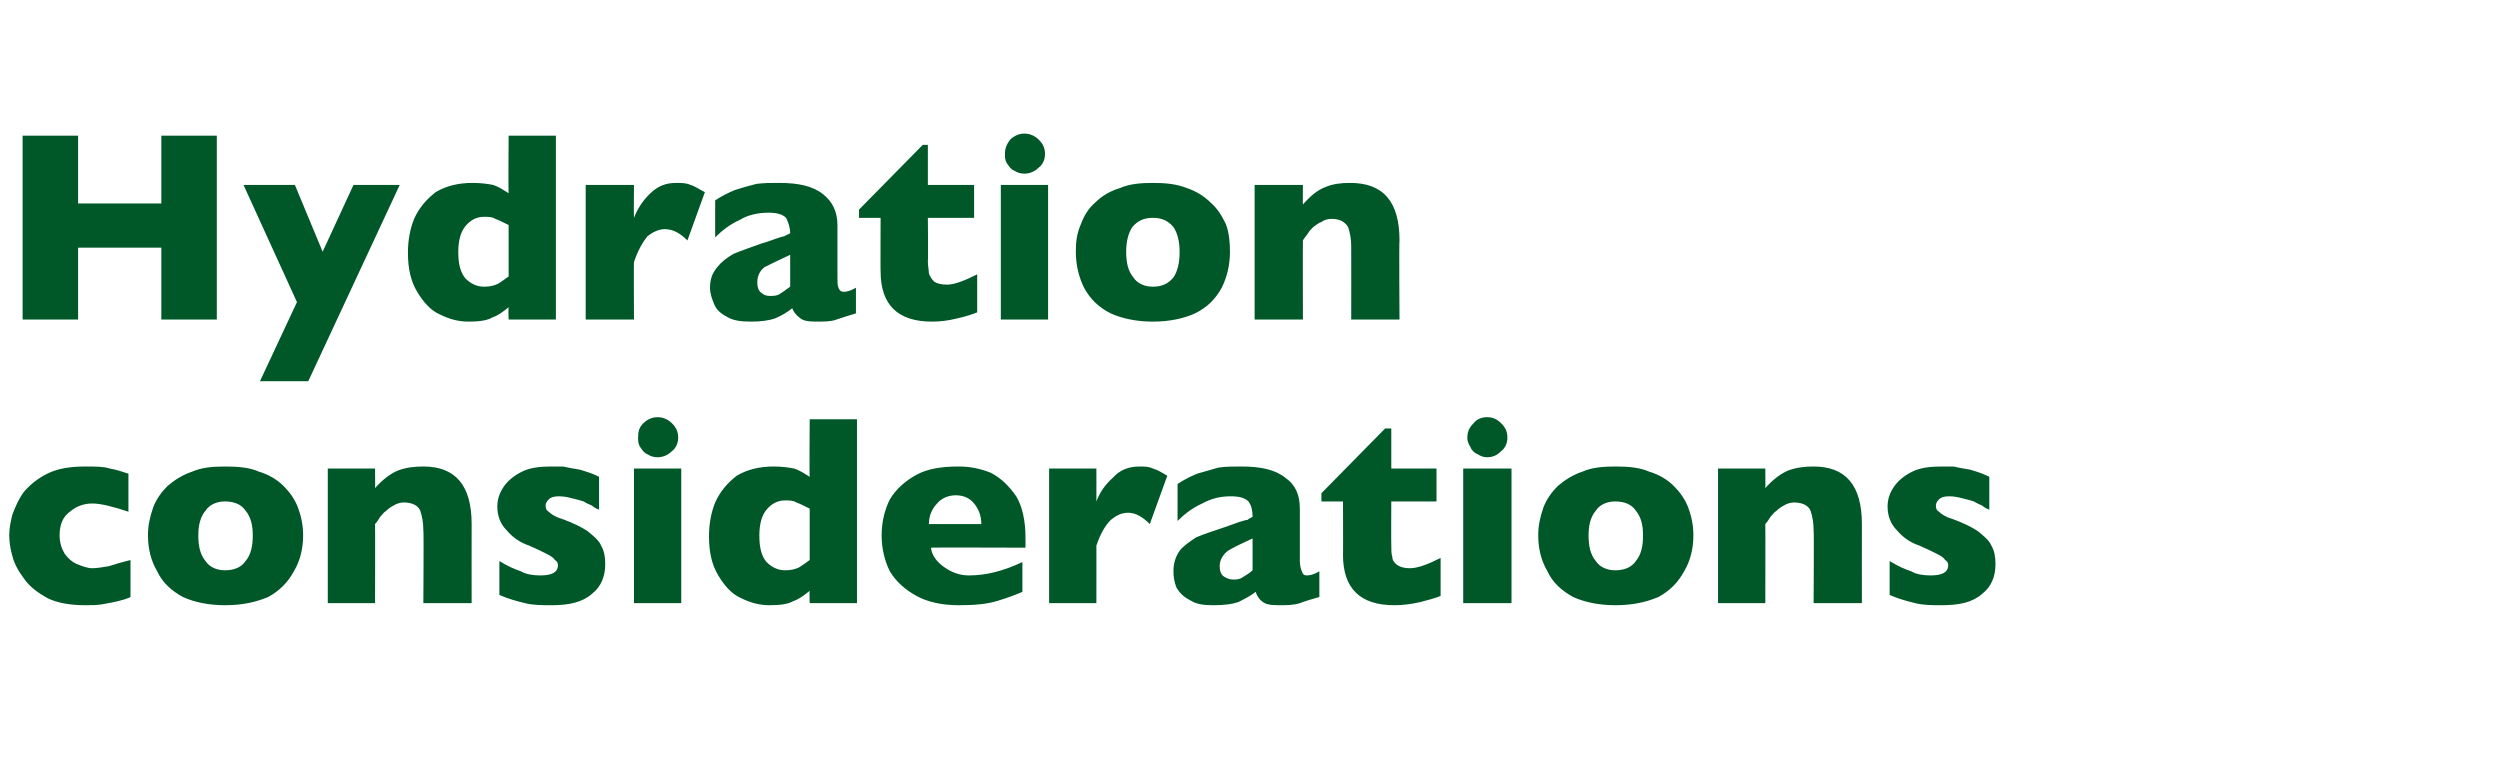
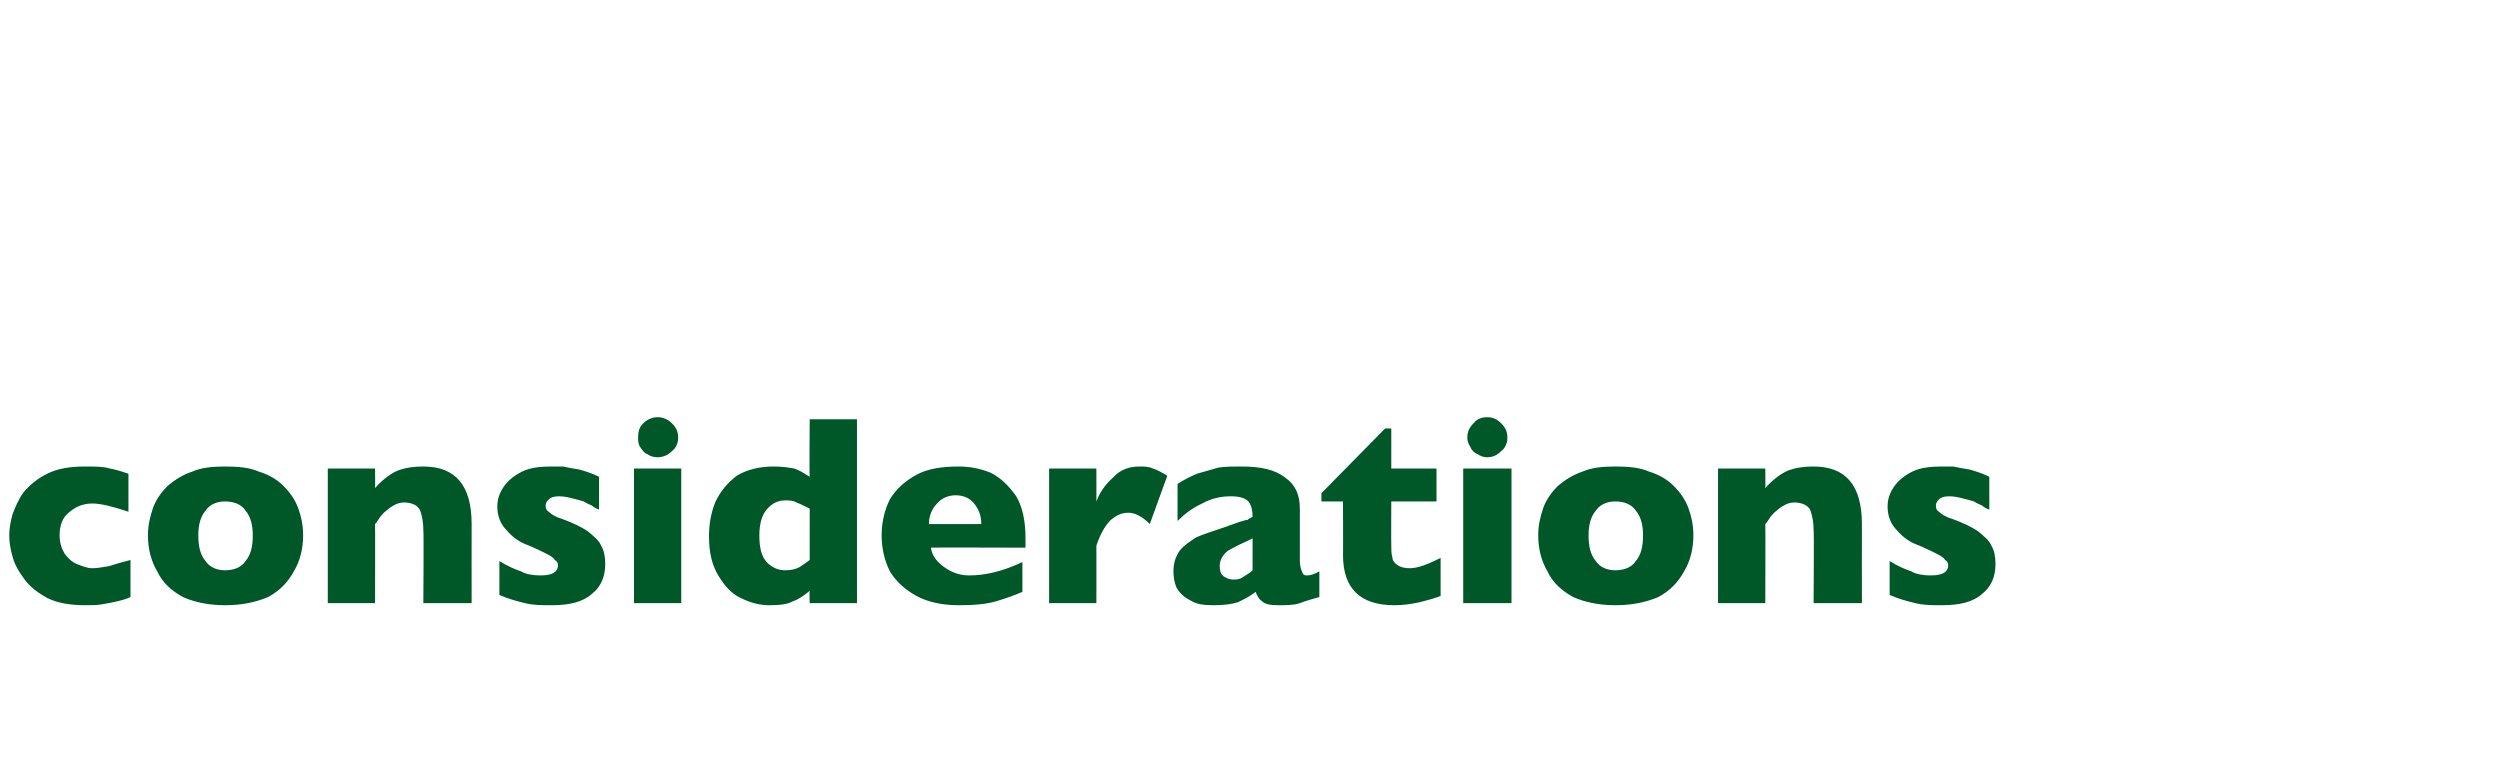
<svg xmlns="http://www.w3.org/2000/svg" version="1.1" width="243.3px" height="76.2px" viewBox="0 -13 243.3 76.2" style="top:-13px">
  <desc>Hydration considerations</desc>
  <defs />
  <g id="Polygon215860">
    <path d="M 12.7 45.1 C 12.3 45.3 11.9 45.4 11.5 45.5 C 11.1 45.6 10.6 45.7 10 45.8 C 9.5 45.9 8.9 45.9 8.3 45.9 C 6.9 45.9 5.6 45.7 4.6 45.2 C 3.7 44.7 2.9 44.1 2.4 43.4 C 1.8 42.6 1.4 41.9 1.2 41.1 C 1 40.4 0.9 39.7 0.9 39.1 C 0.9 38.5 1 37.9 1.2 37.1 C 1.5 36.3 1.8 35.6 2.3 34.9 C 2.9 34.2 3.6 33.6 4.6 33.1 C 5.6 32.6 6.8 32.4 8.3 32.4 C 9.3 32.4 10.1 32.4 10.7 32.6 C 11.3 32.7 11.9 32.9 12.5 33.1 C 12.5 33.1 12.5 36.8 12.5 36.8 C 11 36.3 9.8 36 9 36 C 8.1 36 7.4 36.3 6.8 36.8 C 6.1 37.3 5.8 38.1 5.8 39.1 C 5.8 39.8 6 40.4 6.3 40.9 C 6.6 41.3 7 41.7 7.5 41.9 C 8 42.1 8.5 42.3 9 42.3 C 9.4 42.3 10 42.2 10.6 42.1 C 11.2 41.9 11.9 41.7 12.7 41.5 C 12.7 41.5 12.7 45.1 12.7 45.1 Z M 29.5 39.1 C 29.5 40.4 29.2 41.6 28.6 42.6 C 28 43.7 27.2 44.5 26.1 45.1 C 24.9 45.6 23.6 45.9 21.9 45.9 C 20.3 45.9 18.9 45.6 17.8 45.1 C 16.7 44.5 15.8 43.7 15.3 42.6 C 14.7 41.6 14.4 40.4 14.4 39.1 C 14.4 38.1 14.6 37.3 14.9 36.4 C 15.2 35.6 15.7 34.9 16.3 34.3 C 17 33.7 17.8 33.2 18.7 32.9 C 19.6 32.5 20.7 32.4 21.9 32.4 C 23.2 32.4 24.3 32.5 25.2 32.9 C 26.2 33.2 27 33.7 27.6 34.3 C 28.2 34.9 28.7 35.6 29 36.4 C 29.3 37.2 29.5 38.1 29.5 39.1 Z M 24.6 39.1 C 24.6 38.1 24.4 37.3 23.9 36.7 C 23.5 36.1 22.8 35.8 21.9 35.8 C 21.1 35.8 20.4 36.1 20 36.7 C 19.5 37.3 19.3 38.1 19.3 39.1 C 19.3 40.2 19.5 41 20 41.6 C 20.4 42.2 21.1 42.5 21.9 42.5 C 22.8 42.5 23.5 42.2 23.9 41.6 C 24.4 41 24.6 40.2 24.6 39.1 Z M 45.9 45.7 L 41.2 45.7 C 41.2 45.7 41.25 38.63 41.2 38.6 C 41.2 37.9 41.1 37.3 40.9 36.7 C 40.7 36.2 40.1 35.9 39.3 35.9 C 39 35.9 38.6 36 38.3 36.2 C 38.1 36.3 37.8 36.5 37.6 36.7 C 37.3 36.9 37.2 37.1 37 37.3 C 36.8 37.6 36.7 37.8 36.5 38 C 36.52 38 36.5 45.7 36.5 45.7 L 31.9 45.7 L 31.9 32.6 L 36.5 32.6 C 36.5 32.6 36.52 34.47 36.5 34.5 C 37.2 33.7 38 33.1 38.7 32.8 C 39.5 32.5 40.3 32.4 41.2 32.4 C 44.3 32.4 45.9 34.2 45.9 38 C 45.89 38 45.9 45.7 45.9 45.7 Z M 58.9 41.9 C 58.9 43.1 58.5 44.1 57.6 44.8 C 56.7 45.6 55.4 45.9 53.7 45.9 C 52.7 45.9 51.9 45.9 51.1 45.7 C 50.3 45.5 49.5 45.3 48.6 44.9 C 48.6 44.9 48.6 41.6 48.6 41.6 C 49.4 42.1 50.1 42.4 50.7 42.6 C 51.2 42.9 51.9 43 52.6 43 C 53.7 43 54.3 42.7 54.3 42 C 54.3 41.8 54.2 41.6 54 41.5 C 53.9 41.3 53.6 41.1 53.2 40.9 C 52.8 40.7 52.2 40.4 51.5 40.1 C 50.6 39.8 49.9 39.3 49.3 38.6 C 48.7 38 48.4 37.2 48.4 36.3 C 48.4 35.6 48.6 35 49 34.4 C 49.4 33.8 50 33.3 50.8 32.9 C 51.6 32.5 52.6 32.4 53.7 32.4 C 54 32.4 54.4 32.4 54.8 32.4 C 55.2 32.5 55.8 32.6 56.4 32.7 C 57.1 32.9 57.7 33.1 58.3 33.4 C 58.3 33.4 58.3 36.6 58.3 36.6 C 58 36.5 57.7 36.3 57.6 36.2 C 57.4 36.1 57.1 36 56.8 35.8 C 56.5 35.7 56.1 35.6 55.7 35.5 C 55.3 35.4 54.9 35.3 54.4 35.3 C 53.9 35.3 53.6 35.4 53.4 35.6 C 53.2 35.8 53.1 36 53.1 36.2 C 53.1 36.5 53.2 36.7 53.4 36.8 C 53.6 37 54 37.3 54.7 37.5 C 55.8 37.9 56.6 38.3 57.2 38.7 C 57.8 39.2 58.3 39.6 58.5 40.1 C 58.8 40.6 58.9 41.2 58.9 41.9 Z M 66 29.6 C 66 30.1 65.8 30.6 65.4 30.9 C 65 31.3 64.5 31.5 64 31.5 C 63.6 31.5 63.3 31.4 63 31.2 C 62.7 31.1 62.5 30.8 62.3 30.5 C 62.1 30.2 62.1 29.9 62.1 29.6 C 62.1 29 62.2 28.6 62.6 28.2 C 63 27.8 63.5 27.6 64 27.6 C 64.5 27.6 65 27.8 65.4 28.2 C 65.8 28.6 66 29 66 29.6 Z M 66.3 45.7 L 61.7 45.7 L 61.7 32.6 L 66.3 32.6 L 66.3 45.7 Z M 83.4 45.7 L 78.8 45.7 C 78.8 45.7 78.76 44.53 78.8 44.5 C 78.3 44.9 77.8 45.3 77.2 45.5 C 76.7 45.8 75.9 45.9 74.9 45.9 C 74 45.9 73.1 45.7 72.1 45.2 C 71.2 44.8 70.5 44 69.9 43 C 69.3 42 69 40.8 69 39.2 C 69 38 69.2 36.9 69.6 35.9 C 70.1 34.8 70.8 34 71.7 33.3 C 72.7 32.7 73.9 32.4 75.3 32.4 C 76.1 32.4 76.8 32.5 77.3 32.6 C 77.9 32.8 78.3 33.1 78.8 33.4 C 78.76 33.36 78.8 27.8 78.8 27.8 L 83.4 27.8 L 83.4 45.7 Z M 78.8 41.5 C 78.8 41.5 78.8 36.5 78.8 36.5 C 78.2 36.2 77.8 36 77.5 35.9 C 77.2 35.7 76.8 35.7 76.4 35.7 C 75.7 35.7 75.1 36 74.6 36.6 C 74.1 37.2 73.9 38.1 73.9 39.1 C 73.9 40.3 74.1 41.1 74.6 41.7 C 75.1 42.2 75.7 42.5 76.4 42.5 C 77 42.5 77.4 42.4 77.8 42.2 C 78.1 42 78.4 41.8 78.8 41.5 Z M 99.8 40.3 C 99.8 40.3 90.57 40.27 90.6 40.3 C 90.7 41.1 91.2 41.7 91.9 42.2 C 92.6 42.7 93.4 43 94.3 43 C 95.9 43 97.6 42.6 99.5 41.7 C 99.5 41.7 99.5 44.6 99.5 44.6 C 98.8 44.9 98 45.2 97 45.5 C 96 45.8 94.8 45.9 93.3 45.9 C 91.7 45.9 90.3 45.6 89.2 45 C 88.1 44.4 87.2 43.6 86.6 42.6 C 86.1 41.6 85.8 40.4 85.8 39.1 C 85.8 37.8 86.1 36.6 86.6 35.6 C 87.2 34.6 88.1 33.8 89.2 33.2 C 90.3 32.6 91.7 32.4 93.3 32.4 C 94.4 32.4 95.4 32.6 96.4 33 C 97.4 33.5 98.2 34.3 98.9 35.3 C 99.5 36.3 99.8 37.7 99.8 39.3 C 99.81 39.34 99.8 40.3 99.8 40.3 Z M 95.5 38 C 95.5 37.1 95.2 36.5 94.8 36 C 94.4 35.5 93.8 35.2 93 35.2 C 92.3 35.2 91.6 35.5 91.2 36 C 90.7 36.5 90.4 37.2 90.4 38 C 90.4 38 95.5 38 95.5 38 Z M 113.6 33.3 C 113.6 33.3 111.9 38 111.9 38 C 111.2 37.3 110.5 36.9 109.8 36.9 C 109.1 36.9 108.6 37.2 108.1 37.6 C 107.6 38.1 107.1 38.9 106.7 40.1 C 106.71 40.07 106.7 45.7 106.7 45.7 L 102.1 45.7 L 102.1 32.6 L 106.7 32.6 C 106.7 32.6 106.71 35.76 106.7 35.8 C 107 35 107.5 34.2 108.3 33.5 C 109 32.7 109.9 32.4 110.9 32.4 C 111.4 32.4 111.8 32.4 112.2 32.6 C 112.6 32.7 113.1 33 113.6 33.3 Z M 128.4 45.1 C 127.7 45.3 127 45.5 126.5 45.7 C 125.9 45.9 125.2 45.9 124.4 45.9 C 123.6 45.9 123.1 45.8 122.8 45.5 C 122.5 45.3 122.3 44.9 122.2 44.6 C 121.7 45 121.1 45.3 120.5 45.6 C 119.9 45.8 119.1 45.9 118.1 45.9 C 117.1 45.9 116.4 45.8 115.8 45.4 C 115.2 45.1 114.8 44.7 114.5 44.2 C 114.3 43.7 114.2 43.2 114.2 42.6 C 114.2 41.8 114.4 41.2 114.8 40.6 C 115.2 40.1 115.8 39.7 116.4 39.3 C 117.1 39 118 38.7 119.2 38.3 C 119.8 38.1 120.3 37.9 120.6 37.8 C 121 37.7 121.2 37.6 121.4 37.6 C 121.5 37.5 121.7 37.4 121.9 37.3 C 121.9 36.7 121.8 36.2 121.5 35.8 C 121.2 35.5 120.7 35.3 119.8 35.3 C 118.8 35.3 117.9 35.5 117 36 C 116.1 36.4 115.3 37 114.6 37.7 C 114.6 37.7 114.6 34.1 114.6 34.1 C 115.2 33.7 115.8 33.4 116.5 33.1 C 117.2 32.9 117.9 32.7 118.6 32.5 C 119.3 32.4 120.1 32.4 120.8 32.4 C 122.7 32.4 124.1 32.7 125.1 33.5 C 126.1 34.2 126.5 35.2 126.5 36.5 C 126.5 36.5 126.5 41.6 126.5 41.6 C 126.5 42 126.6 42.4 126.7 42.6 C 126.8 42.9 126.9 43 127.2 43 C 127.5 43 127.9 42.9 128.4 42.6 C 128.4 42.6 128.4 45.1 128.4 45.1 Z M 121.9 42.5 C 121.9 42.5 121.9 39.4 121.9 39.4 C 120.8 39.9 120 40.3 119.5 40.6 C 119 41 118.7 41.5 118.7 42.1 C 118.7 42.5 118.8 42.9 119.1 43.1 C 119.4 43.3 119.7 43.4 120 43.4 C 120.3 43.4 120.6 43.4 120.9 43.2 C 121.2 43 121.6 42.8 121.9 42.5 Z M 140.2 45 C 139.7 45.2 139 45.4 138.2 45.6 C 137.3 45.8 136.5 45.9 135.7 45.9 C 132.4 45.9 130.7 44.3 130.7 41 C 130.72 41.04 130.7 35.8 130.7 35.8 L 128.6 35.8 L 128.6 35 L 134.8 28.7 L 135.4 28.7 L 135.4 32.6 L 139.8 32.6 L 139.8 35.8 L 135.4 35.8 C 135.4 35.8 135.38 40.01 135.4 40 C 135.4 40.5 135.4 40.9 135.5 41.2 C 135.5 41.5 135.7 41.8 136 42 C 136.3 42.2 136.7 42.3 137.2 42.3 C 138 42.3 139 41.9 140.2 41.3 C 140.2 41.3 140.2 45 140.2 45 Z M 146.7 29.6 C 146.7 30.1 146.5 30.6 146.1 30.9 C 145.7 31.3 145.3 31.5 144.7 31.5 C 144.4 31.5 144.1 31.4 143.8 31.2 C 143.5 31.1 143.2 30.8 143.1 30.5 C 142.9 30.2 142.8 29.9 142.8 29.6 C 142.8 29 143 28.6 143.4 28.2 C 143.7 27.8 144.2 27.6 144.7 27.6 C 145.3 27.6 145.7 27.8 146.1 28.2 C 146.5 28.6 146.7 29 146.7 29.6 Z M 147.1 45.7 L 142.4 45.7 L 142.4 32.6 L 147.1 32.6 L 147.1 45.7 Z M 164.8 39.1 C 164.8 40.4 164.5 41.6 163.9 42.6 C 163.3 43.7 162.5 44.5 161.4 45.1 C 160.2 45.6 158.9 45.9 157.2 45.9 C 155.6 45.9 154.2 45.6 153.1 45.1 C 152 44.5 151.1 43.7 150.6 42.6 C 150 41.6 149.7 40.4 149.7 39.1 C 149.7 38.1 149.9 37.3 150.2 36.4 C 150.5 35.6 151 34.9 151.6 34.3 C 152.3 33.7 153.1 33.2 154 32.9 C 154.9 32.5 156 32.4 157.2 32.4 C 158.5 32.4 159.6 32.5 160.5 32.9 C 161.5 33.2 162.3 33.7 162.9 34.3 C 163.5 34.9 164 35.6 164.3 36.4 C 164.6 37.2 164.8 38.1 164.8 39.1 Z M 159.9 39.1 C 159.9 38.1 159.7 37.3 159.2 36.7 C 158.8 36.1 158.1 35.8 157.2 35.8 C 156.4 35.8 155.7 36.1 155.3 36.7 C 154.8 37.3 154.6 38.1 154.6 39.1 C 154.6 40.2 154.8 41 155.3 41.6 C 155.7 42.2 156.4 42.5 157.2 42.5 C 158.1 42.5 158.8 42.2 159.2 41.6 C 159.7 41 159.9 40.2 159.9 39.1 Z M 181.2 45.7 L 176.5 45.7 C 176.5 45.7 176.55 38.63 176.5 38.6 C 176.5 37.9 176.4 37.3 176.2 36.7 C 176 36.2 175.4 35.9 174.6 35.9 C 174.3 35.9 173.9 36 173.6 36.2 C 173.4 36.3 173.1 36.5 172.9 36.7 C 172.6 36.9 172.5 37.1 172.3 37.3 C 172.1 37.6 172 37.8 171.8 38 C 171.82 38 171.8 45.7 171.8 45.7 L 167.2 45.7 L 167.2 32.6 L 171.8 32.6 C 171.8 32.6 171.82 34.47 171.8 34.5 C 172.5 33.7 173.3 33.1 174 32.8 C 174.8 32.5 175.6 32.4 176.5 32.4 C 179.6 32.4 181.2 34.2 181.2 38 C 181.19 38 181.2 45.7 181.2 45.7 Z M 194.2 41.9 C 194.2 43.1 193.8 44.1 192.9 44.8 C 192 45.6 190.7 45.9 189 45.9 C 188 45.9 187.2 45.9 186.4 45.7 C 185.6 45.5 184.8 45.3 183.9 44.9 C 183.9 44.9 183.9 41.6 183.9 41.6 C 184.7 42.1 185.4 42.4 186 42.6 C 186.5 42.9 187.2 43 187.9 43 C 189 43 189.6 42.7 189.6 42 C 189.6 41.8 189.5 41.6 189.3 41.5 C 189.2 41.3 188.9 41.1 188.5 40.9 C 188.1 40.7 187.5 40.4 186.8 40.1 C 185.9 39.8 185.2 39.3 184.6 38.6 C 184 38 183.7 37.2 183.7 36.3 C 183.7 35.6 183.9 35 184.3 34.4 C 184.7 33.8 185.3 33.3 186.1 32.9 C 186.9 32.5 187.9 32.4 189 32.4 C 189.3 32.4 189.7 32.4 190.1 32.4 C 190.5 32.5 191.1 32.6 191.7 32.7 C 192.4 32.9 193 33.1 193.6 33.4 C 193.6 33.4 193.6 36.6 193.6 36.6 C 193.3 36.5 193 36.3 192.9 36.2 C 192.7 36.1 192.4 36 192.1 35.8 C 191.8 35.7 191.4 35.6 191 35.5 C 190.6 35.4 190.2 35.3 189.7 35.3 C 189.2 35.3 188.9 35.4 188.7 35.6 C 188.5 35.8 188.4 36 188.4 36.2 C 188.4 36.5 188.5 36.7 188.7 36.8 C 188.9 37 189.3 37.3 190 37.5 C 191.1 37.9 191.9 38.3 192.5 38.7 C 193.1 39.2 193.6 39.6 193.8 40.1 C 194.1 40.6 194.2 41.2 194.2 41.9 Z " stroke="none" fill="#005829" />
  </g>
  <g id="Polygon215859">
-     <path d="M 21.1 18.1 L 15.7 18.1 L 15.7 11.1 L 7.6 11.1 L 7.6 18.1 L 2.2 18.1 L 2.2 0.2 L 7.6 0.2 L 7.6 6.8 L 15.7 6.8 L 15.7 0.2 L 21.1 0.2 L 21.1 18.1 Z M 38.9 5 L 30 24.1 L 25.3 24.1 L 28.9 16.4 L 23.7 5 L 28.7 5 L 31.4 11.5 L 34.4 5 L 38.9 5 Z M 54.1 18.1 L 49.5 18.1 C 49.5 18.1 49.46 16.93 49.5 16.9 C 49 17.3 48.5 17.7 47.9 17.9 C 47.4 18.2 46.6 18.3 45.6 18.3 C 44.7 18.3 43.8 18.1 42.8 17.6 C 41.9 17.2 41.2 16.4 40.6 15.4 C 40 14.4 39.7 13.2 39.7 11.6 C 39.7 10.4 39.9 9.3 40.3 8.3 C 40.8 7.2 41.5 6.4 42.4 5.7 C 43.4 5.1 44.6 4.8 46 4.8 C 46.8 4.8 47.5 4.9 48 5 C 48.6 5.2 49 5.5 49.5 5.8 C 49.46 5.76 49.5 0.2 49.5 0.2 L 54.1 0.2 L 54.1 18.1 Z M 49.5 13.9 C 49.5 13.9 49.5 8.9 49.5 8.9 C 48.9 8.6 48.5 8.4 48.2 8.3 C 47.9 8.1 47.5 8.1 47.1 8.1 C 46.4 8.1 45.8 8.4 45.3 9 C 44.8 9.6 44.6 10.5 44.6 11.5 C 44.6 12.7 44.8 13.5 45.3 14.1 C 45.8 14.6 46.4 14.9 47.1 14.9 C 47.7 14.9 48.1 14.8 48.5 14.6 C 48.8 14.4 49.1 14.2 49.5 13.9 Z M 68.6 5.7 C 68.6 5.7 66.9 10.4 66.9 10.4 C 66.2 9.7 65.5 9.3 64.7 9.3 C 64.1 9.3 63.5 9.6 63 10 C 62.6 10.5 62.1 11.3 61.7 12.5 C 61.67 12.47 61.7 18.1 61.7 18.1 L 57 18.1 L 57 5 L 61.7 5 C 61.7 5 61.67 8.16 61.7 8.2 C 62 7.4 62.5 6.6 63.2 5.9 C 64 5.1 64.8 4.8 65.8 4.8 C 66.3 4.8 66.8 4.8 67.2 5 C 67.6 5.1 68 5.4 68.6 5.7 Z M 83.3 17.5 C 82.6 17.7 82 17.9 81.4 18.1 C 80.9 18.3 80.2 18.3 79.4 18.3 C 78.6 18.3 78.1 18.2 77.8 17.9 C 77.5 17.7 77.2 17.3 77.1 17 C 76.6 17.4 76.1 17.7 75.4 18 C 74.8 18.2 74 18.3 73.1 18.3 C 72.1 18.3 71.3 18.2 70.7 17.8 C 70.1 17.5 69.7 17.1 69.5 16.6 C 69.3 16.1 69.1 15.6 69.1 15 C 69.1 14.2 69.3 13.6 69.8 13 C 70.2 12.5 70.7 12.1 71.4 11.7 C 72.1 11.4 73 11.1 74.1 10.7 C 74.8 10.5 75.3 10.3 75.6 10.2 C 75.9 10.1 76.2 10 76.3 10 C 76.5 9.9 76.7 9.8 76.9 9.7 C 76.9 9.1 76.7 8.6 76.5 8.2 C 76.2 7.9 75.7 7.7 74.8 7.7 C 73.8 7.7 72.8 7.9 72 8.4 C 71.1 8.8 70.3 9.4 69.6 10.1 C 69.6 10.1 69.6 6.5 69.6 6.5 C 70.2 6.1 70.8 5.8 71.5 5.5 C 72.1 5.3 72.8 5.1 73.6 4.9 C 74.3 4.8 75 4.8 75.8 4.8 C 77.7 4.8 79.1 5.1 80.1 5.9 C 81 6.6 81.5 7.6 81.5 8.9 C 81.5 8.9 81.5 14 81.5 14 C 81.5 14.4 81.5 14.8 81.6 15 C 81.7 15.3 81.9 15.4 82.1 15.4 C 82.4 15.4 82.8 15.3 83.3 15 C 83.3 15 83.3 17.5 83.3 17.5 Z M 76.9 14.9 C 76.9 14.9 76.9 11.8 76.9 11.8 C 75.8 12.3 75 12.7 74.4 13 C 73.9 13.4 73.7 13.9 73.7 14.5 C 73.7 14.9 73.8 15.3 74.1 15.5 C 74.3 15.7 74.6 15.8 74.9 15.8 C 75.3 15.8 75.6 15.8 75.9 15.6 C 76.2 15.4 76.5 15.2 76.9 14.9 Z M 95.1 17.4 C 94.6 17.6 94 17.8 93.1 18 C 92.3 18.2 91.5 18.3 90.7 18.3 C 87.4 18.3 85.7 16.7 85.7 13.4 C 85.68 13.44 85.7 8.2 85.7 8.2 L 83.6 8.2 L 83.6 7.4 L 89.8 1.1 L 90.3 1.1 L 90.3 5 L 94.8 5 L 94.8 8.2 L 90.3 8.2 C 90.3 8.2 90.34 12.41 90.3 12.4 C 90.3 12.9 90.4 13.3 90.4 13.6 C 90.5 13.9 90.7 14.2 90.9 14.4 C 91.2 14.6 91.6 14.7 92.2 14.7 C 92.9 14.7 93.9 14.3 95.1 13.7 C 95.1 13.7 95.1 17.4 95.1 17.4 Z M 101.7 2 C 101.7 2.5 101.5 3 101.1 3.3 C 100.7 3.7 100.2 3.9 99.7 3.9 C 99.3 3.9 99 3.8 98.7 3.6 C 98.4 3.5 98.2 3.2 98 2.9 C 97.8 2.6 97.8 2.3 97.8 2 C 97.8 1.4 98 1 98.3 0.6 C 98.7 0.2 99.2 0 99.7 0 C 100.2 0 100.7 0.2 101.1 0.6 C 101.5 1 101.7 1.4 101.7 2 Z M 102 18.1 L 97.4 18.1 L 97.4 5 L 102 5 L 102 18.1 Z M 119.7 11.5 C 119.7 12.8 119.4 14 118.9 15 C 118.3 16.1 117.5 16.9 116.3 17.5 C 115.2 18 113.8 18.3 112.2 18.3 C 110.6 18.3 109.2 18 108.1 17.5 C 106.9 16.9 106.1 16.1 105.5 15 C 105 14 104.7 12.8 104.7 11.5 C 104.7 10.5 104.8 9.7 105.2 8.8 C 105.5 8 105.9 7.3 106.6 6.7 C 107.2 6.1 108 5.6 109 5.3 C 109.9 4.9 111 4.8 112.2 4.8 C 113.4 4.8 114.5 4.9 115.5 5.3 C 116.4 5.6 117.2 6.1 117.8 6.7 C 118.5 7.3 118.9 8 119.3 8.8 C 119.6 9.6 119.7 10.5 119.7 11.5 Z M 114.8 11.5 C 114.8 10.5 114.6 9.7 114.2 9.1 C 113.7 8.5 113.1 8.2 112.2 8.2 C 111.3 8.2 110.7 8.5 110.2 9.1 C 109.8 9.7 109.6 10.5 109.6 11.5 C 109.6 12.6 109.8 13.4 110.3 14 C 110.7 14.6 111.4 14.9 112.2 14.9 C 113.1 14.9 113.7 14.6 114.2 14 C 114.6 13.4 114.8 12.6 114.8 11.5 Z M 136.2 18.1 L 131.5 18.1 C 131.5 18.1 131.51 11.03 131.5 11 C 131.5 10.3 131.4 9.7 131.2 9.1 C 130.9 8.6 130.4 8.3 129.6 8.3 C 129.2 8.3 128.9 8.4 128.6 8.6 C 128.3 8.7 128.1 8.9 127.8 9.1 C 127.6 9.3 127.4 9.5 127.3 9.7 C 127.1 10 126.9 10.2 126.8 10.4 C 126.78 10.4 126.8 18.1 126.8 18.1 L 122.1 18.1 L 122.1 5 L 126.8 5 C 126.8 5 126.78 6.87 126.8 6.9 C 127.5 6.1 128.2 5.5 129 5.2 C 129.7 4.9 130.5 4.8 131.4 4.8 C 134.6 4.8 136.2 6.6 136.2 10.4 C 136.15 10.4 136.2 18.1 136.2 18.1 Z " stroke="none" fill="#005829" />
-   </g>
+     </g>
</svg>